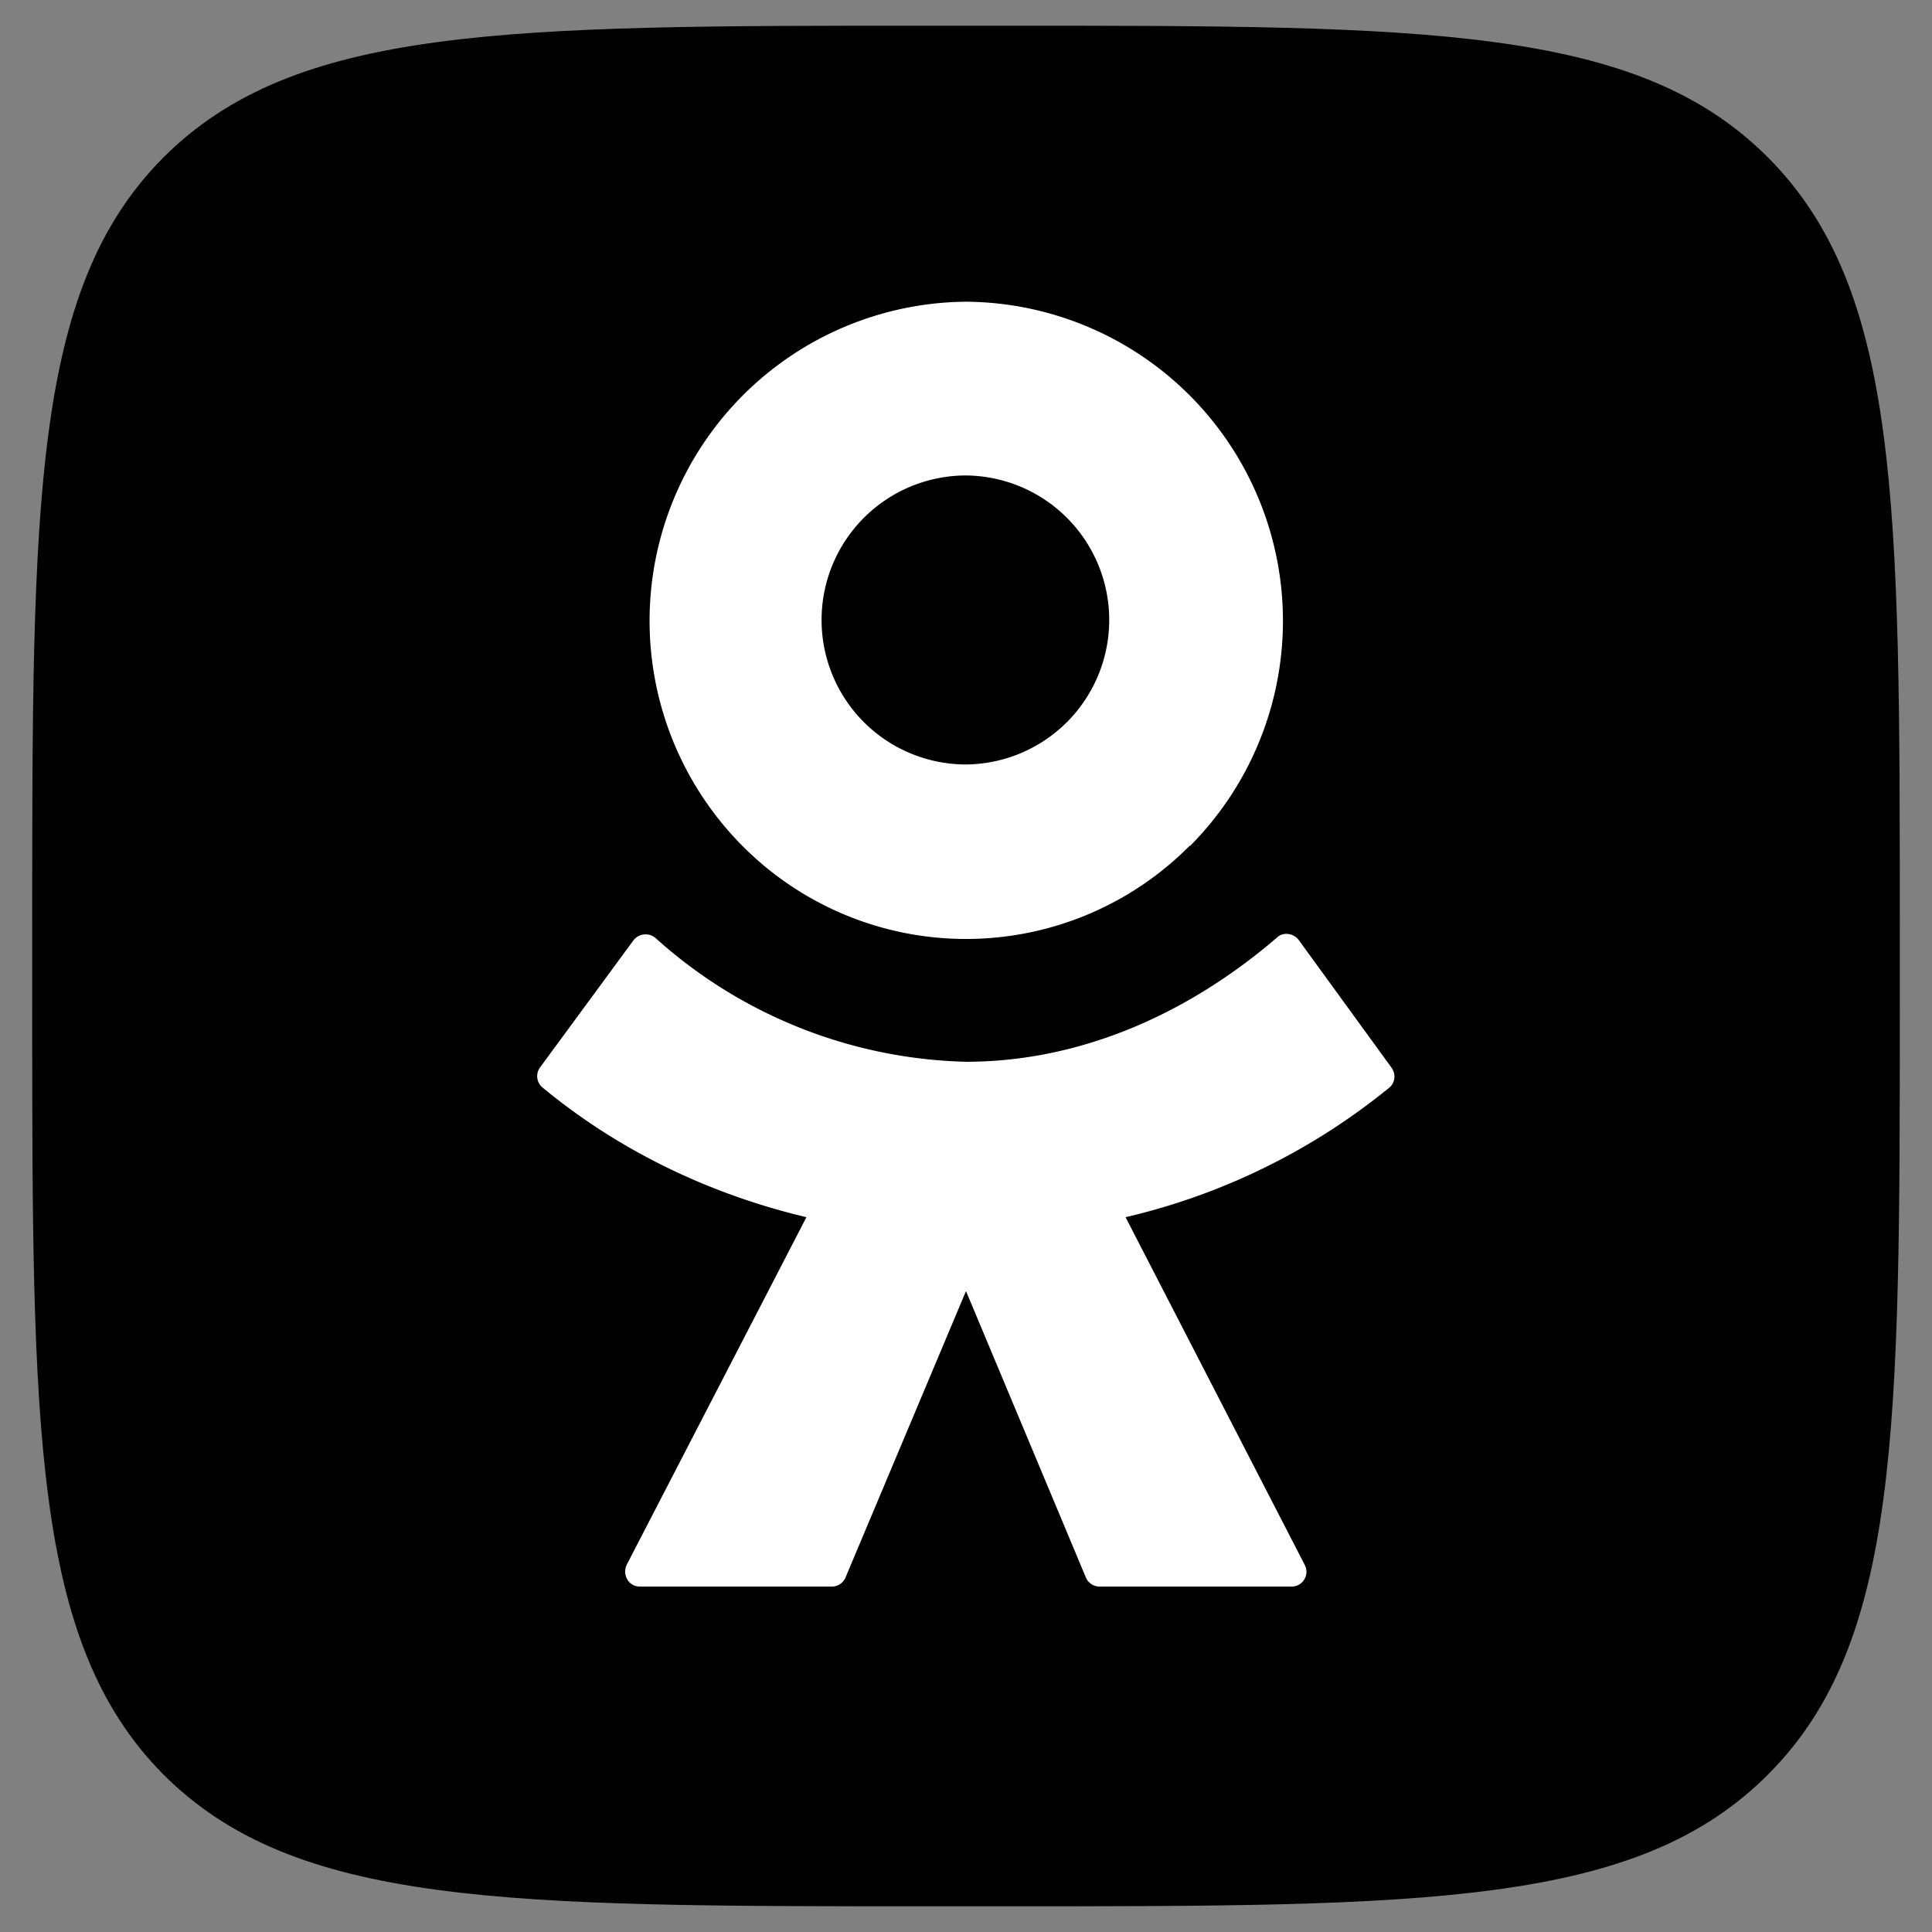
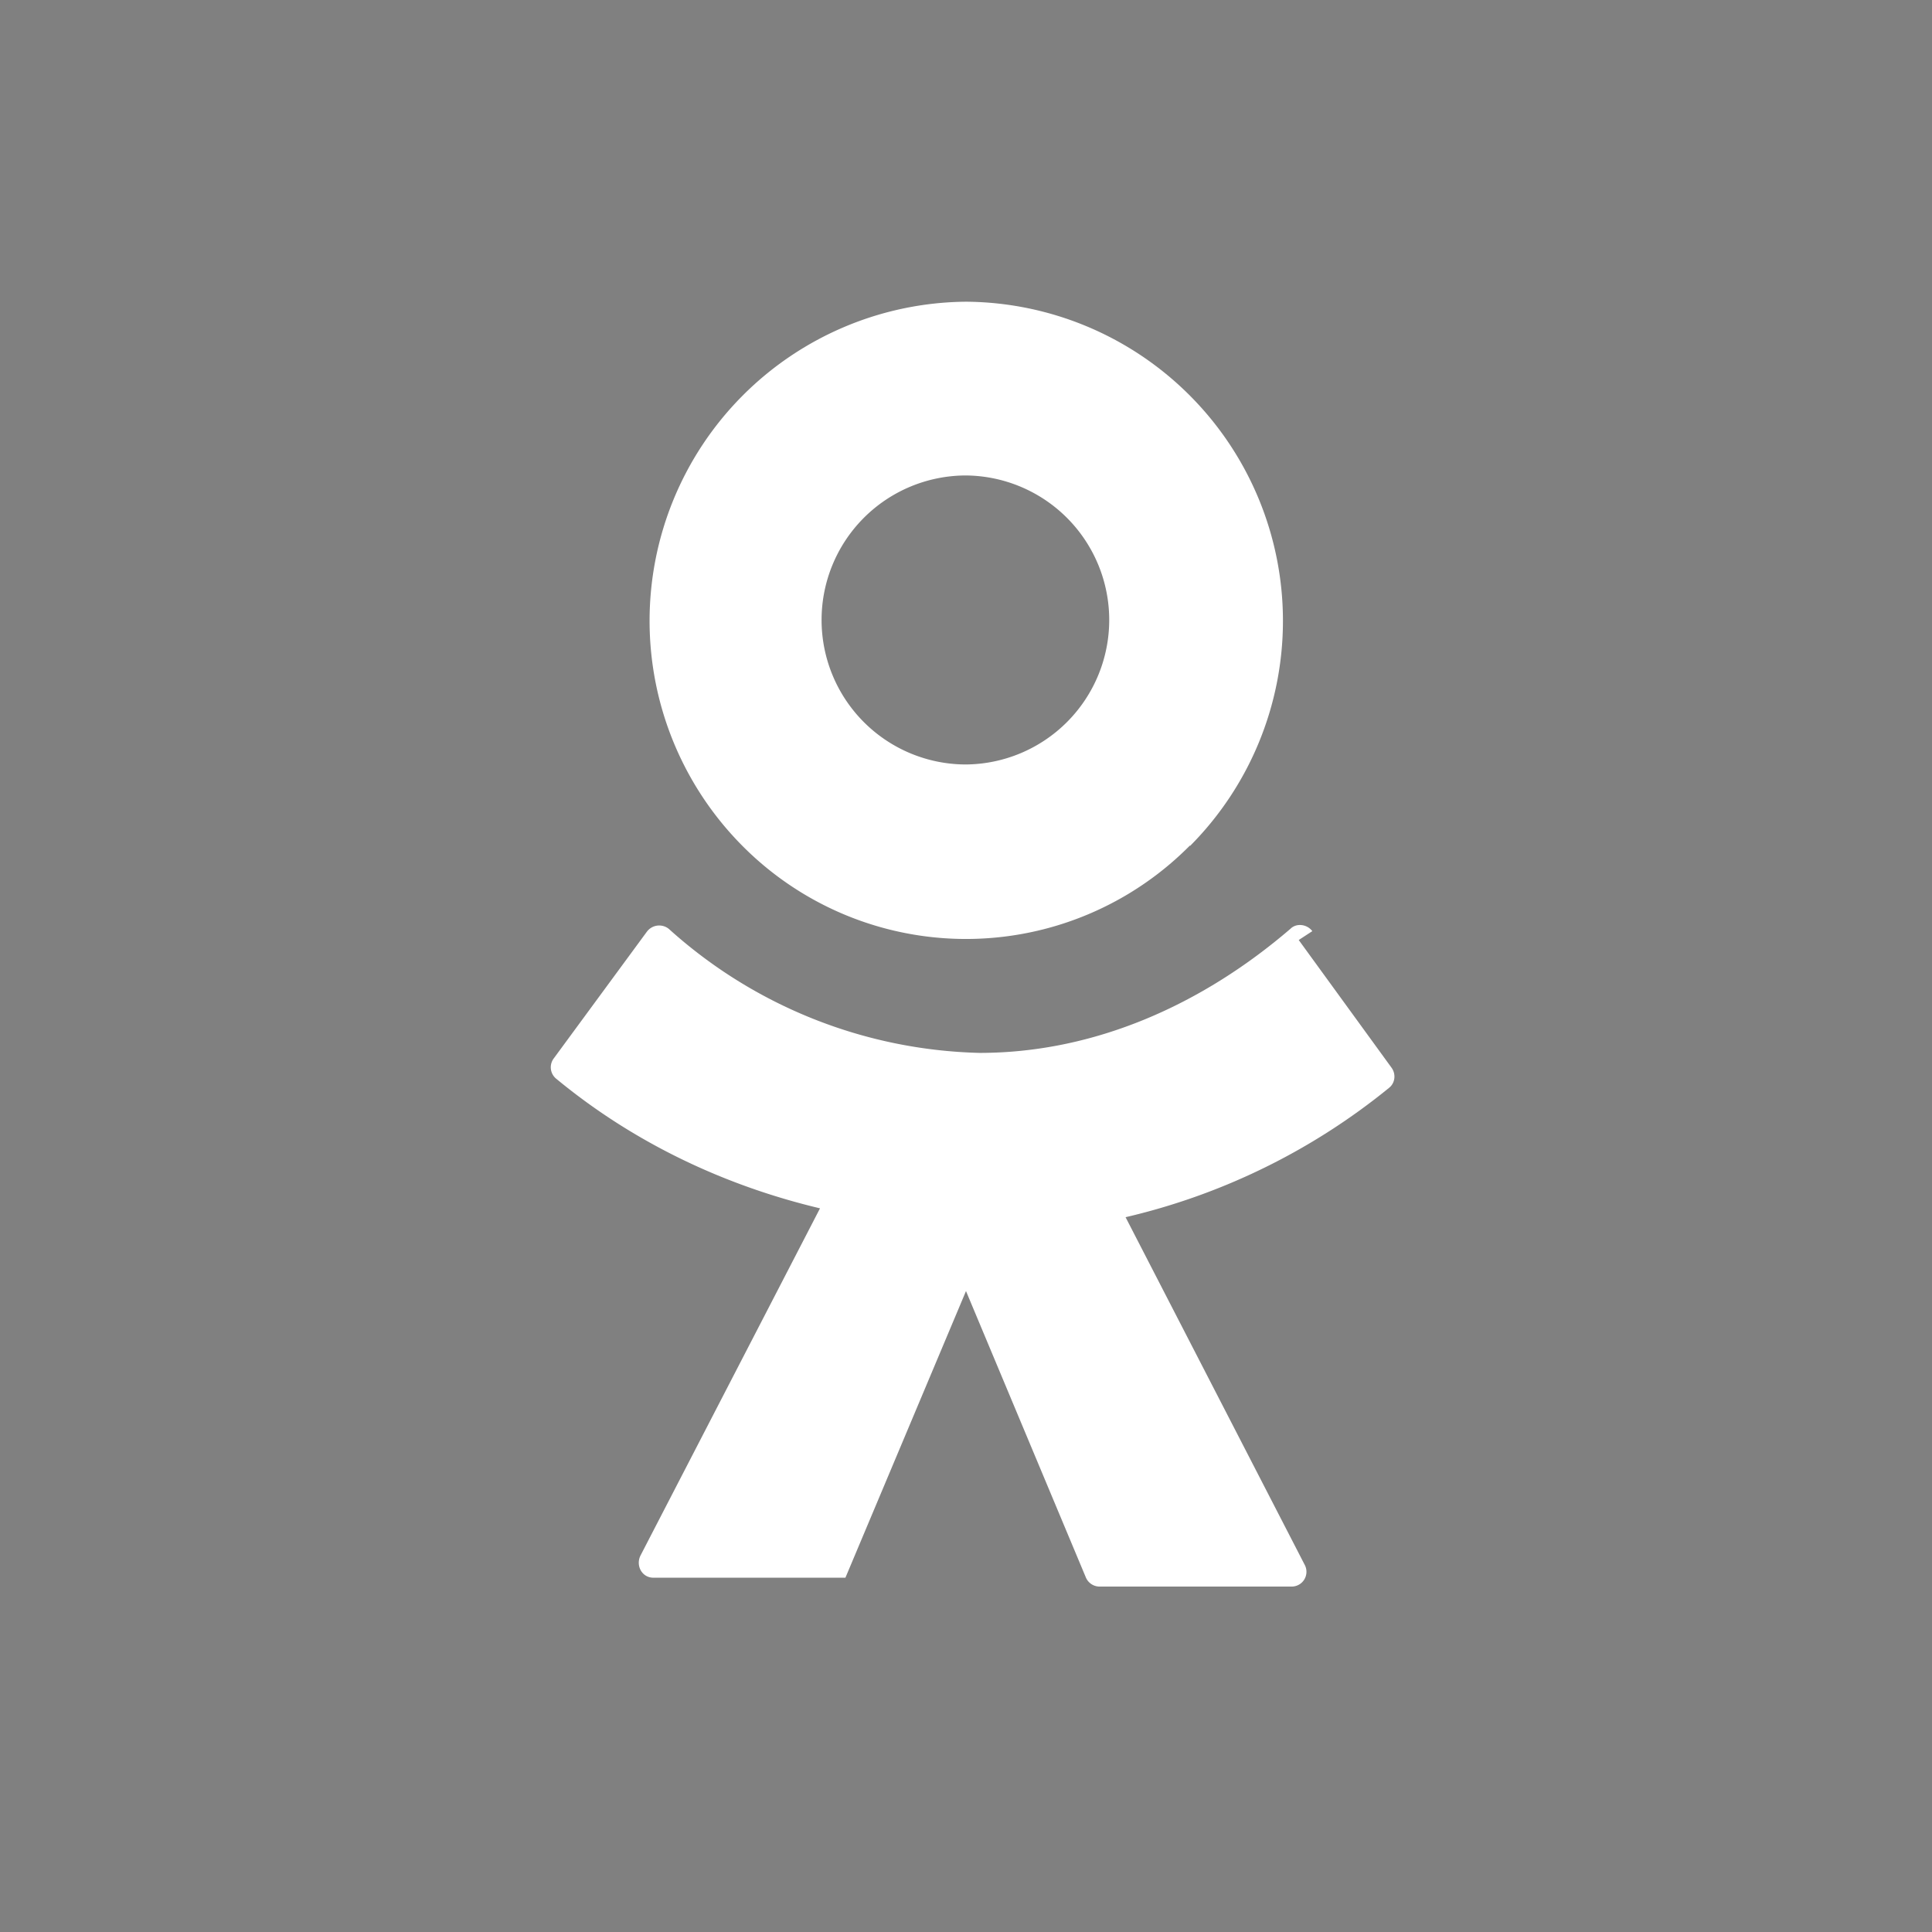
<svg xmlns="http://www.w3.org/2000/svg" width="600" height="600" version="1.1">
  <rect width="100%" height="100%" fill="#808080" stroke="none" />
-   <path d="m10 288.25c0-132.15 0-198.23 40.563-239.16 40.93-41.114 106.46-41.114 237.69-41.114h23.31c131.23 0 196.94 0 237.69 41.114 40.747 41.114 40.747 107.19 40.747 239.16v23.494c0 132.15 0 198.23-40.747 239.16-40.747 41.114-106.46 41.114-237.69 41.114h-23.31c-131.23 0-196.76 0-237.69-41.114-40.563-41.114-40.563-107.19-40.563-239.16z" />
-   <path d="m369.56 262.56a97.829 97.829 0 0 1-139.13 0 99.114 99.114 0 0 1 69.563-168.86 99.114 99.114 0 0 1 69.563 169.04zm-69.747-114.9a44.877 44.877 0 0 0 0 89.753 44.877 44.877 0 0 0 0-89.753zm103.52 144.27 28.816 39.646c1.468 2.019 1.101 4.772-0.734 6.24a202.08 202.08 0 0 1-81.861 40.196l55.614 107.92a4.589 4.589 0 0 1-4.038 6.791h-59.652c-1.835 0-3.487-1.101-4.221-2.753l-37.26-89.019-37.443 89.019a4.589 4.589 0 0 1-4.221 2.753h-59.652c-3.487 0-5.506-3.671-4.038-6.791l55.797-107.92c-29.367-6.975-57.633-20.19-81.861-40.196a4.589 4.589 0 0 1-0.918-6.24l29-39.462a4.772 4.772 0 0 1 6.791-0.918 149.41 149.41 0 0 0 96.544 38.544c35.791 0 69.196-15.051 96.544-38.544 1.835-1.835 5.139-1.468 6.791 0.734z" fill="#fff" />
+   <path d="m369.56 262.56a97.829 97.829 0 0 1-139.13 0 99.114 99.114 0 0 1 69.563-168.86 99.114 99.114 0 0 1 69.563 169.04zm-69.747-114.9a44.877 44.877 0 0 0 0 89.753 44.877 44.877 0 0 0 0-89.753zm103.52 144.27 28.816 39.646c1.468 2.019 1.101 4.772-0.734 6.24a202.08 202.08 0 0 1-81.861 40.196l55.614 107.92a4.589 4.589 0 0 1-4.038 6.791h-59.652c-1.835 0-3.487-1.101-4.221-2.753l-37.26-89.019-37.443 89.019h-59.652c-3.487 0-5.506-3.671-4.038-6.791l55.797-107.92c-29.367-6.975-57.633-20.19-81.861-40.196a4.589 4.589 0 0 1-0.918-6.24l29-39.462a4.772 4.772 0 0 1 6.791-0.918 149.41 149.41 0 0 0 96.544 38.544c35.791 0 69.196-15.051 96.544-38.544 1.835-1.835 5.139-1.468 6.791 0.734z" fill="#fff" />
</svg>